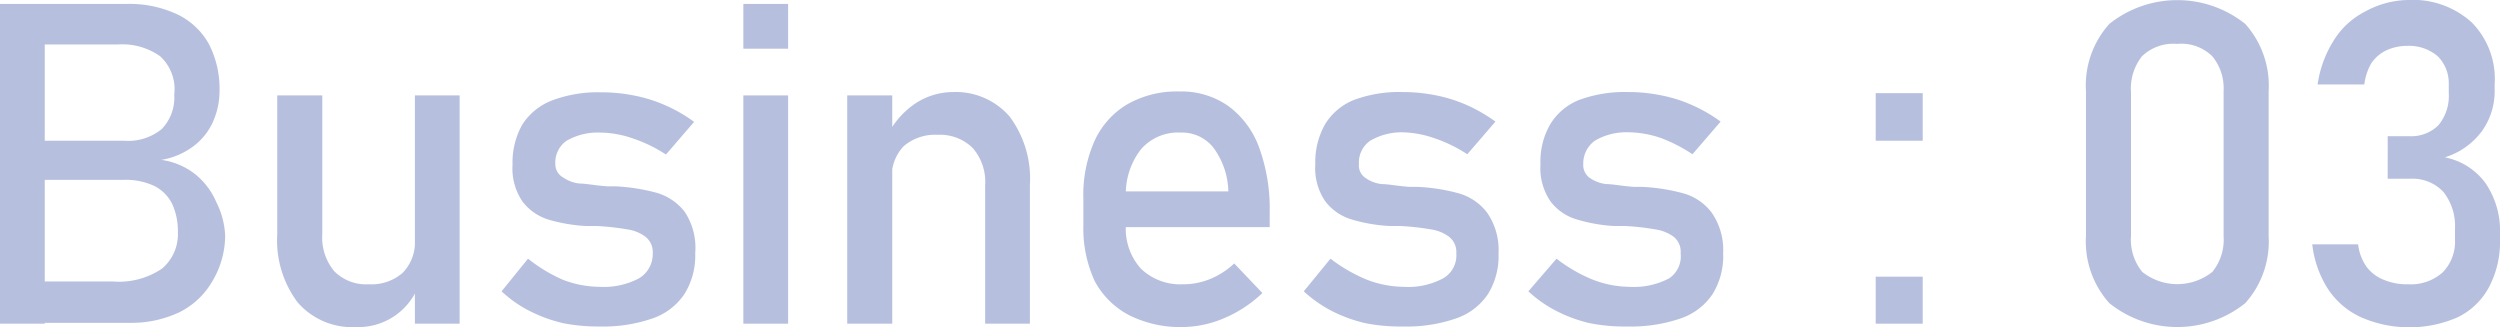
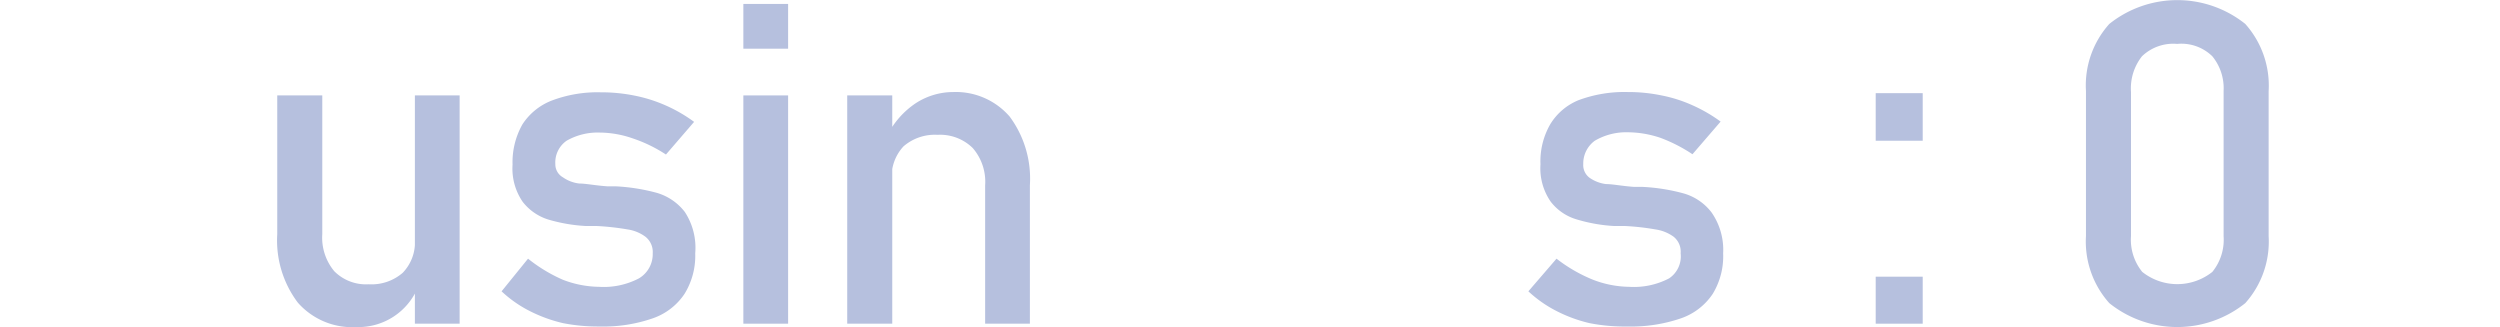
<svg xmlns="http://www.w3.org/2000/svg" viewBox="0 0 88.82 11.62">
  <defs>
    <style>.cls-1{fill:#b6c0de;}</style>
  </defs>
  <title>Asset 9</title>
  <g id="Layer_2" data-name="Layer 2">
    <g id="メイン0">
-       <path class="cls-1" d="M0,.14H1.59V11.5H0ZM.94,10H4a2.73,2.73,0,0,0,1.76-.46,1.6,1.6,0,0,0,.56-1.29v0a2.33,2.33,0,0,0-.2-1,1.44,1.44,0,0,0-.63-.64,2.4,2.4,0,0,0-1.1-.22H.94V5H4.41a1.89,1.89,0,0,0,1.33-.41,1.6,1.6,0,0,0,.45-1.23A1.58,1.58,0,0,0,5.69,2a2.31,2.31,0,0,0-1.5-.42H.94V.14H4.48A4,4,0,0,1,6.32.52,2.53,2.53,0,0,1,7.43,1.58,3.48,3.48,0,0,1,7.8,3.22a2.71,2.71,0,0,1-.23,1.1,2.23,2.23,0,0,1-.69.87,2.61,2.61,0,0,1-1.15.49,2.5,2.5,0,0,1,1.18.49,2.56,2.56,0,0,1,.77,1A2.93,2.93,0,0,1,8,8.38v0A3.2,3.2,0,0,1,7.54,10a2.78,2.78,0,0,1-1.16,1.09,4,4,0,0,1-1.77.38H.94Z" />
      <path class="cls-1" d="M11.45,8.32a1.86,1.86,0,0,0,.43,1.32,1.59,1.59,0,0,0,1.22.46,1.69,1.69,0,0,0,1.21-.41,1.56,1.56,0,0,0,.43-1.18l.11,1.69a2.29,2.29,0,0,1-2.19,1.42,2.57,2.57,0,0,1-2.08-.87,3.67,3.67,0,0,1-.73-2.43V3.39h1.6Zm3.29-4.93h1.59V11.5H14.74Z" />
      <path class="cls-1" d="M20,11.48a5.19,5.19,0,0,1-1.18-.43,4.29,4.29,0,0,1-1-.7l.94-1.16A5.49,5.49,0,0,0,20,9.94a3.68,3.68,0,0,0,1.28.25,2.7,2.7,0,0,0,1.42-.3A1,1,0,0,0,23.19,9a.69.69,0,0,0-.26-.59,1.42,1.42,0,0,0-.64-.26,9.21,9.21,0,0,0-1.08-.12h-.39a5.8,5.8,0,0,1-1.34-.23,1.84,1.84,0,0,1-.91-.63,2.08,2.08,0,0,1-.36-1.32,2.73,2.73,0,0,1,.35-1.43,2.18,2.18,0,0,1,1.05-.85,4.58,4.58,0,0,1,1.74-.29,5.91,5.91,0,0,1,1.21.12,5.22,5.22,0,0,1,1.1.35,5.3,5.3,0,0,1,1,.58l-1,1.16a5.08,5.08,0,0,0-1.2-.58,3.62,3.62,0,0,0-1.15-.2A2.22,2.22,0,0,0,20.13,5a.94.94,0,0,0-.4.83A.53.53,0,0,0,20,6.3a1.26,1.26,0,0,0,.58.22c.23,0,.57.07,1,.1h.3a6.88,6.88,0,0,1,1.45.23,1.94,1.94,0,0,1,1,.68A2.32,2.32,0,0,1,24.7,9a2.57,2.57,0,0,1-.38,1.44,2.23,2.23,0,0,1-1.13.87,5.36,5.36,0,0,1-1.89.29A6.43,6.43,0,0,1,20,11.48Z" />
      <path class="cls-1" d="M26.41.14H28V1.73H26.41Zm0,3.25H28V11.5H26.41Z" />
      <path class="cls-1" d="M30.1,3.39h1.6V11.5H30.1ZM35,6.59a1.83,1.83,0,0,0-.44-1.33,1.65,1.65,0,0,0-1.25-.47,1.7,1.7,0,0,0-1.21.41,1.58,1.58,0,0,0-.42,1.17L31.53,4.8a3,3,0,0,1,1-1.13,2.45,2.45,0,0,1,1.34-.4,2.53,2.53,0,0,1,2,.87,3.7,3.7,0,0,1,.72,2.44V11.5H35Z" />
-       <path class="cls-1" d="M40.12,11.2A2.92,2.92,0,0,1,38.9,10a4.45,4.45,0,0,1-.41-2V7.07A4.71,4.71,0,0,1,38.89,5a2.91,2.91,0,0,1,1.17-1.3,3.56,3.56,0,0,1,1.84-.45,2.9,2.9,0,0,1,1.73.51,3.15,3.15,0,0,1,1.1,1.47,6.33,6.33,0,0,1,.38,2.3v.54H39.64V6.8h4a2.71,2.71,0,0,0-.52-1.54,1.42,1.42,0,0,0-1.18-.55,1.74,1.74,0,0,0-1.4.59A2.57,2.57,0,0,0,40,7V8a2.12,2.12,0,0,0,.53,1.54A2,2,0,0,0,42,10.1a2.53,2.53,0,0,0,1-.19,2.82,2.82,0,0,0,.85-.55l1,1.05a4.46,4.46,0,0,1-1.35.89,3.87,3.87,0,0,1-1.51.32A4.06,4.06,0,0,1,40.12,11.2Z" />
-       <path class="cls-1" d="M48.5,11.48a5.19,5.19,0,0,1-1.18-.43,4.57,4.57,0,0,1-1-.7l.95-1.16a5.63,5.63,0,0,0,1.3.75,3.74,3.74,0,0,0,1.29.25,2.64,2.64,0,0,0,1.41-.3A.94.94,0,0,0,51.74,9a.69.69,0,0,0-.26-.59,1.42,1.42,0,0,0-.64-.26,9.21,9.21,0,0,0-1.08-.12h-.39A5.8,5.8,0,0,1,48,7.79a1.84,1.84,0,0,1-.91-.63,2.08,2.08,0,0,1-.36-1.32,2.73,2.73,0,0,1,.35-1.43,2.13,2.13,0,0,1,1-.85,4.58,4.58,0,0,1,1.74-.29,6,6,0,0,1,1.21.12,5.22,5.22,0,0,1,1.1.35,5.64,5.64,0,0,1,1,.58l-1,1.16a5.08,5.08,0,0,0-1.2-.58,3.62,3.62,0,0,0-1.15-.2A2.22,2.22,0,0,0,48.68,5a.94.94,0,0,0-.4.83.53.53,0,0,0,.23.49,1.22,1.22,0,0,0,.58.22c.23,0,.57.07,1,.1h.29a6.67,6.67,0,0,1,1.45.23,1.93,1.93,0,0,1,1,.68A2.32,2.32,0,0,1,53.24,9a2.57,2.57,0,0,1-.37,1.44,2.23,2.23,0,0,1-1.13.87,5.36,5.36,0,0,1-1.89.29A6.43,6.43,0,0,1,48.5,11.48Z" />
      <path class="cls-1" d="M56.47,11.48a5.11,5.11,0,0,1-1.17-.43,4.35,4.35,0,0,1-1-.7l1-1.16a5.44,5.44,0,0,0,1.3.75,3.68,3.68,0,0,0,1.28.25,2.7,2.7,0,0,0,1.42-.3A.94.94,0,0,0,59.71,9a.68.68,0,0,0-.25-.59,1.46,1.46,0,0,0-.65-.26,8.75,8.75,0,0,0-1.07-.12h-.39A5.71,5.71,0,0,1,56,7.79a1.8,1.8,0,0,1-.91-.63,2.08,2.08,0,0,1-.36-1.32,2.64,2.64,0,0,1,.35-1.43,2.11,2.11,0,0,1,1-.85,4.67,4.67,0,0,1,1.75-.29,5.81,5.81,0,0,1,1.2.12,5,5,0,0,1,1.1.35,5.38,5.38,0,0,1,1,.58l-1,1.16A5.48,5.48,0,0,0,59,4.9a3.66,3.66,0,0,0-1.15-.2A2.2,2.2,0,0,0,56.66,5a1,1,0,0,0-.41.83.56.56,0,0,0,.23.49,1.3,1.3,0,0,0,.58.22c.24,0,.57.07,1,.1h.3a6.78,6.78,0,0,1,1.45.23,1.9,1.9,0,0,1,1,.68A2.32,2.32,0,0,1,61.22,9a2.57,2.57,0,0,1-.37,1.44,2.23,2.23,0,0,1-1.13.87,5.46,5.46,0,0,1-1.9.29A6.43,6.43,0,0,1,56.47,11.48Z" />
      <path class="cls-1" d="M66.64,3.31h1.67V5H66.64Zm0,6.52h1.67V11.5H66.64Z" />
      <path class="cls-1" d="M74.94,10.77a3.28,3.28,0,0,1-.83-2.38V3.23A3.27,3.27,0,0,1,74.94.85a3.87,3.87,0,0,1,4.83,0,3.29,3.29,0,0,1,.83,2.39V8.39a3.28,3.28,0,0,1-.83,2.38,3.86,3.86,0,0,1-4.83,0ZM78.6,9.66A1.81,1.81,0,0,0,79,8.39V3.23A1.79,1.79,0,0,0,78.6,2a1.57,1.57,0,0,0-1.25-.44A1.6,1.6,0,0,0,76.1,2a1.84,1.84,0,0,0-.39,1.27V8.39a1.81,1.81,0,0,0,.4,1.27,2,2,0,0,0,2.49,0Z" />
-       <path class="cls-1" d="M83.88,11.27a2.8,2.8,0,0,1-1.17-1,3.71,3.71,0,0,1-.56-1.59h1.63a1.7,1.7,0,0,0,.3.8,1.4,1.4,0,0,0,.61.46,2.11,2.11,0,0,0,.87.16,1.69,1.69,0,0,0,1.23-.43,1.56,1.56,0,0,0,.43-1.18V8.13a1.94,1.94,0,0,0-.41-1.31,1.5,1.5,0,0,0-1.17-.47h-.81V4.84h.81a1.36,1.36,0,0,0,1-.4A1.63,1.63,0,0,0,87,3.31V3a1.36,1.36,0,0,0-.39-1,1.57,1.57,0,0,0-1.1-.37,1.74,1.74,0,0,0-.73.16,1.34,1.34,0,0,0-.54.47A2,2,0,0,0,84,3H82.34a4,4,0,0,1,.59-1.59,2.8,2.8,0,0,1,1.1-1A3.24,3.24,0,0,1,85.55,0,3.11,3.11,0,0,1,87.82.8,2.86,2.86,0,0,1,88.63,3v.18a2.44,2.44,0,0,1-.46,1.49,2.59,2.59,0,0,1-1.31.92,2.34,2.34,0,0,1,1.44.91,3,3,0,0,1,.52,1.82v.18a3.45,3.45,0,0,1-.39,1.7,2.5,2.5,0,0,1-1.11,1.07,4.29,4.29,0,0,1-3.44,0Z" />
    </g>
  </g>
</svg>